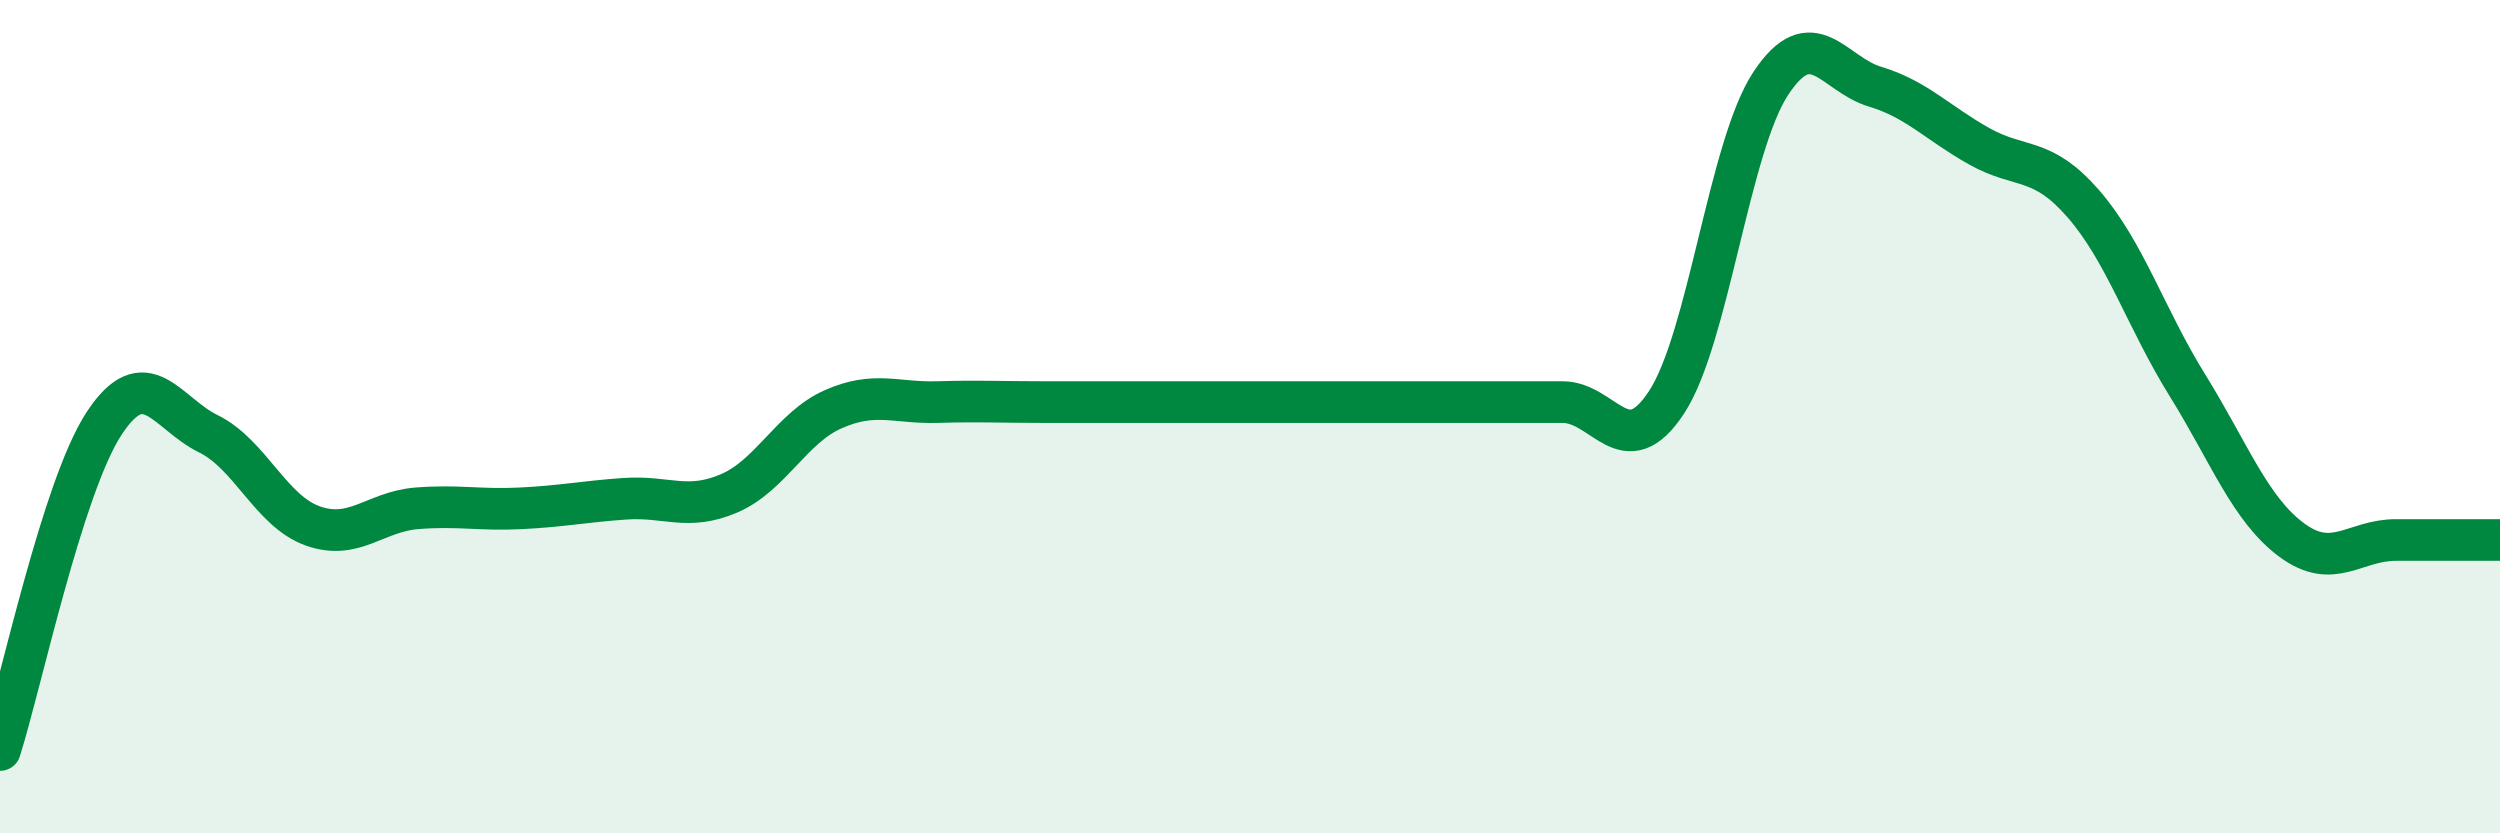
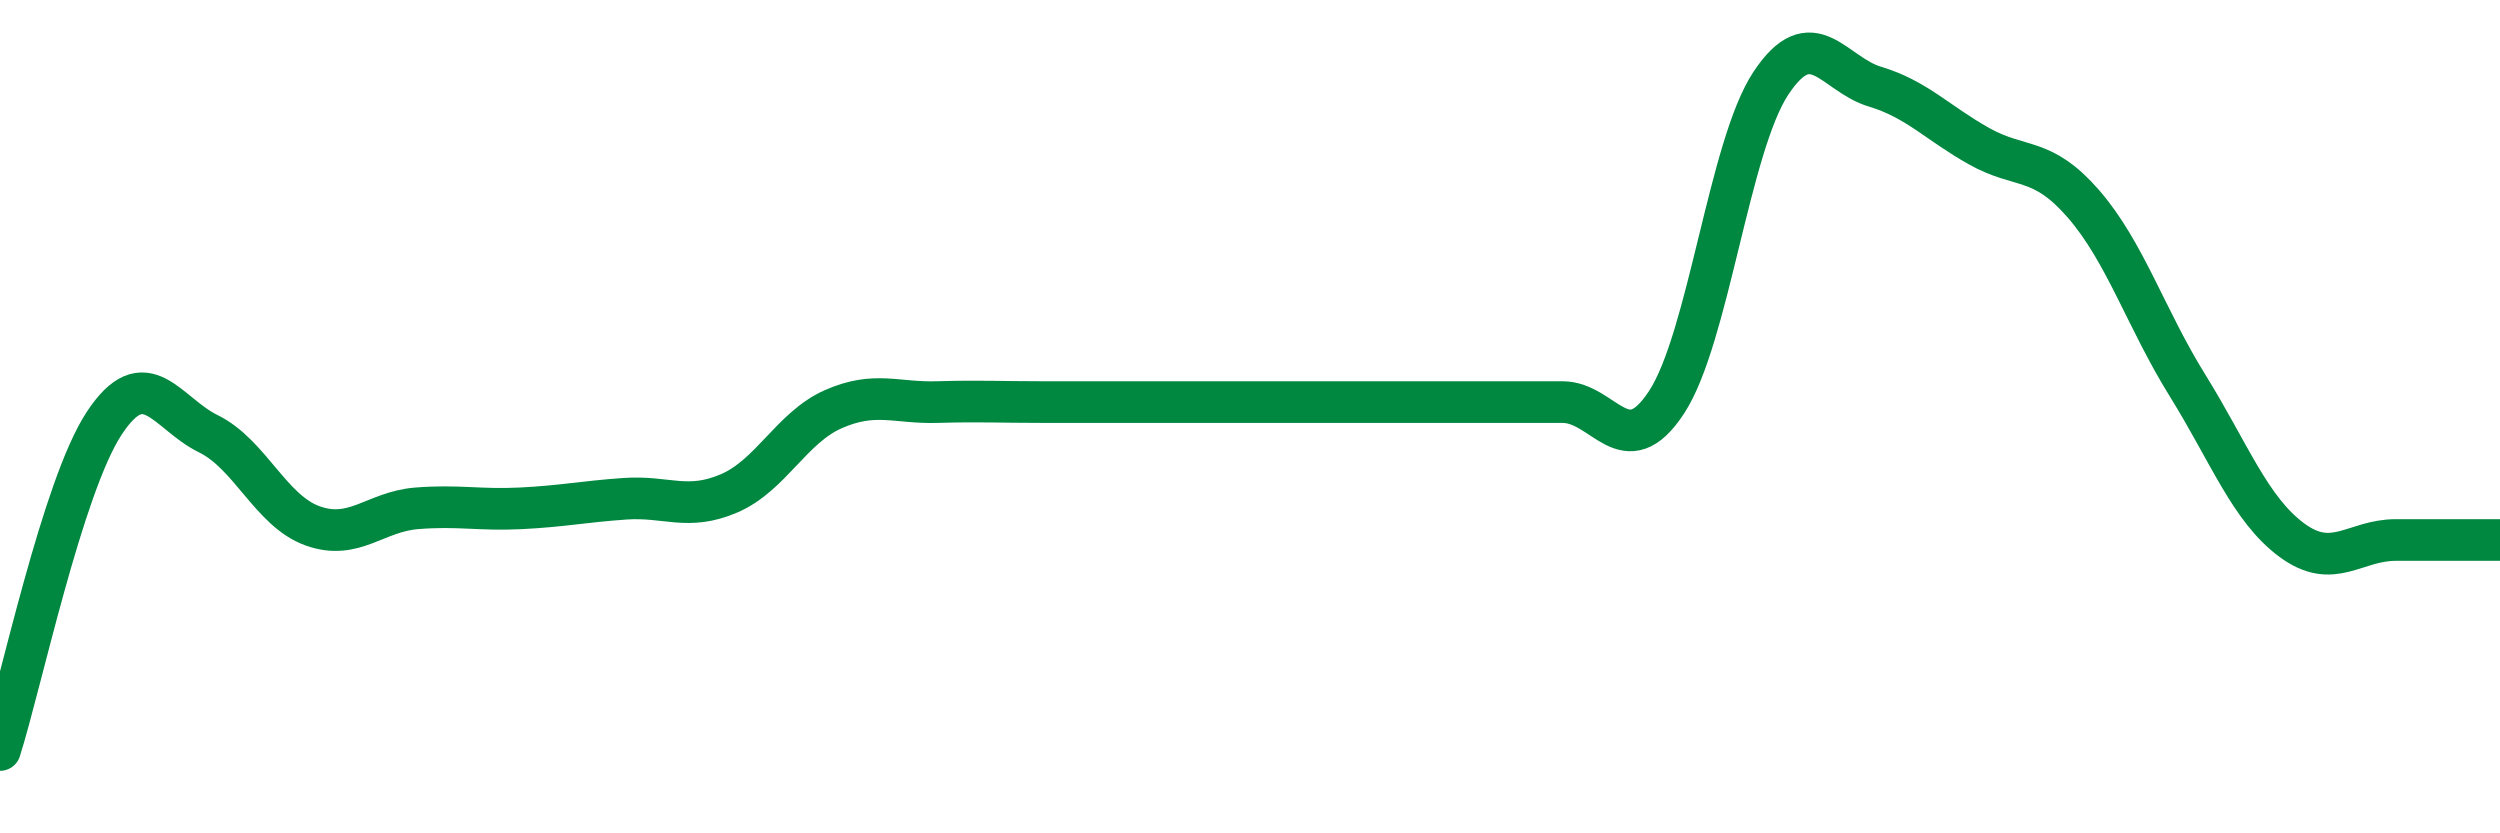
<svg xmlns="http://www.w3.org/2000/svg" width="60" height="20" viewBox="0 0 60 20">
-   <path d="M 0,18 C 0.5,16.43 1.5,11.68 2.5,10.16 C 3.5,8.64 4,9.92 5,10.41 C 6,10.9 6.5,12.26 7.5,12.62 C 8.5,12.98 9,12.28 10,12.2 C 11,12.12 11.5,12.25 12.5,12.2 C 13.5,12.15 14,12.04 15,11.97 C 16,11.9 16.5,12.27 17.5,11.84 C 18.5,11.41 19,10.26 20,9.82 C 21,9.38 21.5,9.68 22.5,9.65 C 23.5,9.62 24,9.65 25,9.65 C 26,9.65 26.5,9.65 27.5,9.65 C 28.5,9.65 29,9.65 30,9.65 C 31,9.65 31.5,9.65 32.5,9.65 C 33.5,9.65 34,9.65 35,9.65 C 36,9.65 36.5,9.65 37.5,9.65 C 38.5,9.65 39,11.18 40,9.65 C 41,8.12 41.5,3.51 42.5,2 C 43.5,0.49 44,1.78 45,2.08 C 46,2.38 46.5,2.95 47.5,3.51 C 48.5,4.07 49,3.74 50,4.89 C 51,6.04 51.5,7.64 52.5,9.25 C 53.5,10.86 54,12.22 55,12.96 C 56,13.7 56.5,12.96 57.5,12.96 C 58.5,12.96 59.5,12.96 60,12.96L60 20L0 20Z" fill="#008740" opacity="0.1" stroke-linecap="round" stroke-linejoin="round" />
  <path d="M 0,18 C 0.5,16.43 1.5,11.68 2.5,10.16 C 3.5,8.64 4,9.92 5,10.41 C 6,10.9 6.5,12.26 7.5,12.62 C 8.5,12.98 9,12.28 10,12.2 C 11,12.12 11.5,12.25 12.5,12.2 C 13.5,12.15 14,12.04 15,11.97 C 16,11.9 16.5,12.27 17.5,11.84 C 18.5,11.41 19,10.26 20,9.82 C 21,9.38 21.5,9.68 22.5,9.65 C 23.5,9.62 24,9.65 25,9.65 C 26,9.65 26.5,9.65 27.5,9.65 C 28.5,9.65 29,9.65 30,9.65 C 31,9.65 31.5,9.65 32.5,9.65 C 33.5,9.65 34,9.65 35,9.65 C 36,9.65 36.5,9.65 37.5,9.65 C 38.5,9.65 39,11.18 40,9.65 C 41,8.12 41.5,3.51 42.5,2 C 43.5,0.49 44,1.78 45,2.08 C 46,2.38 46.5,2.95 47.5,3.51 C 48.5,4.07 49,3.74 50,4.89 C 51,6.04 51.5,7.64 52.5,9.25 C 53.5,10.86 54,12.22 55,12.96 C 56,13.7 56.5,12.96 57.5,12.96 C 58.5,12.96 59.5,12.96 60,12.96" stroke="#008740" stroke-width="1" fill="none" stroke-linecap="round" stroke-linejoin="round" />
</svg>